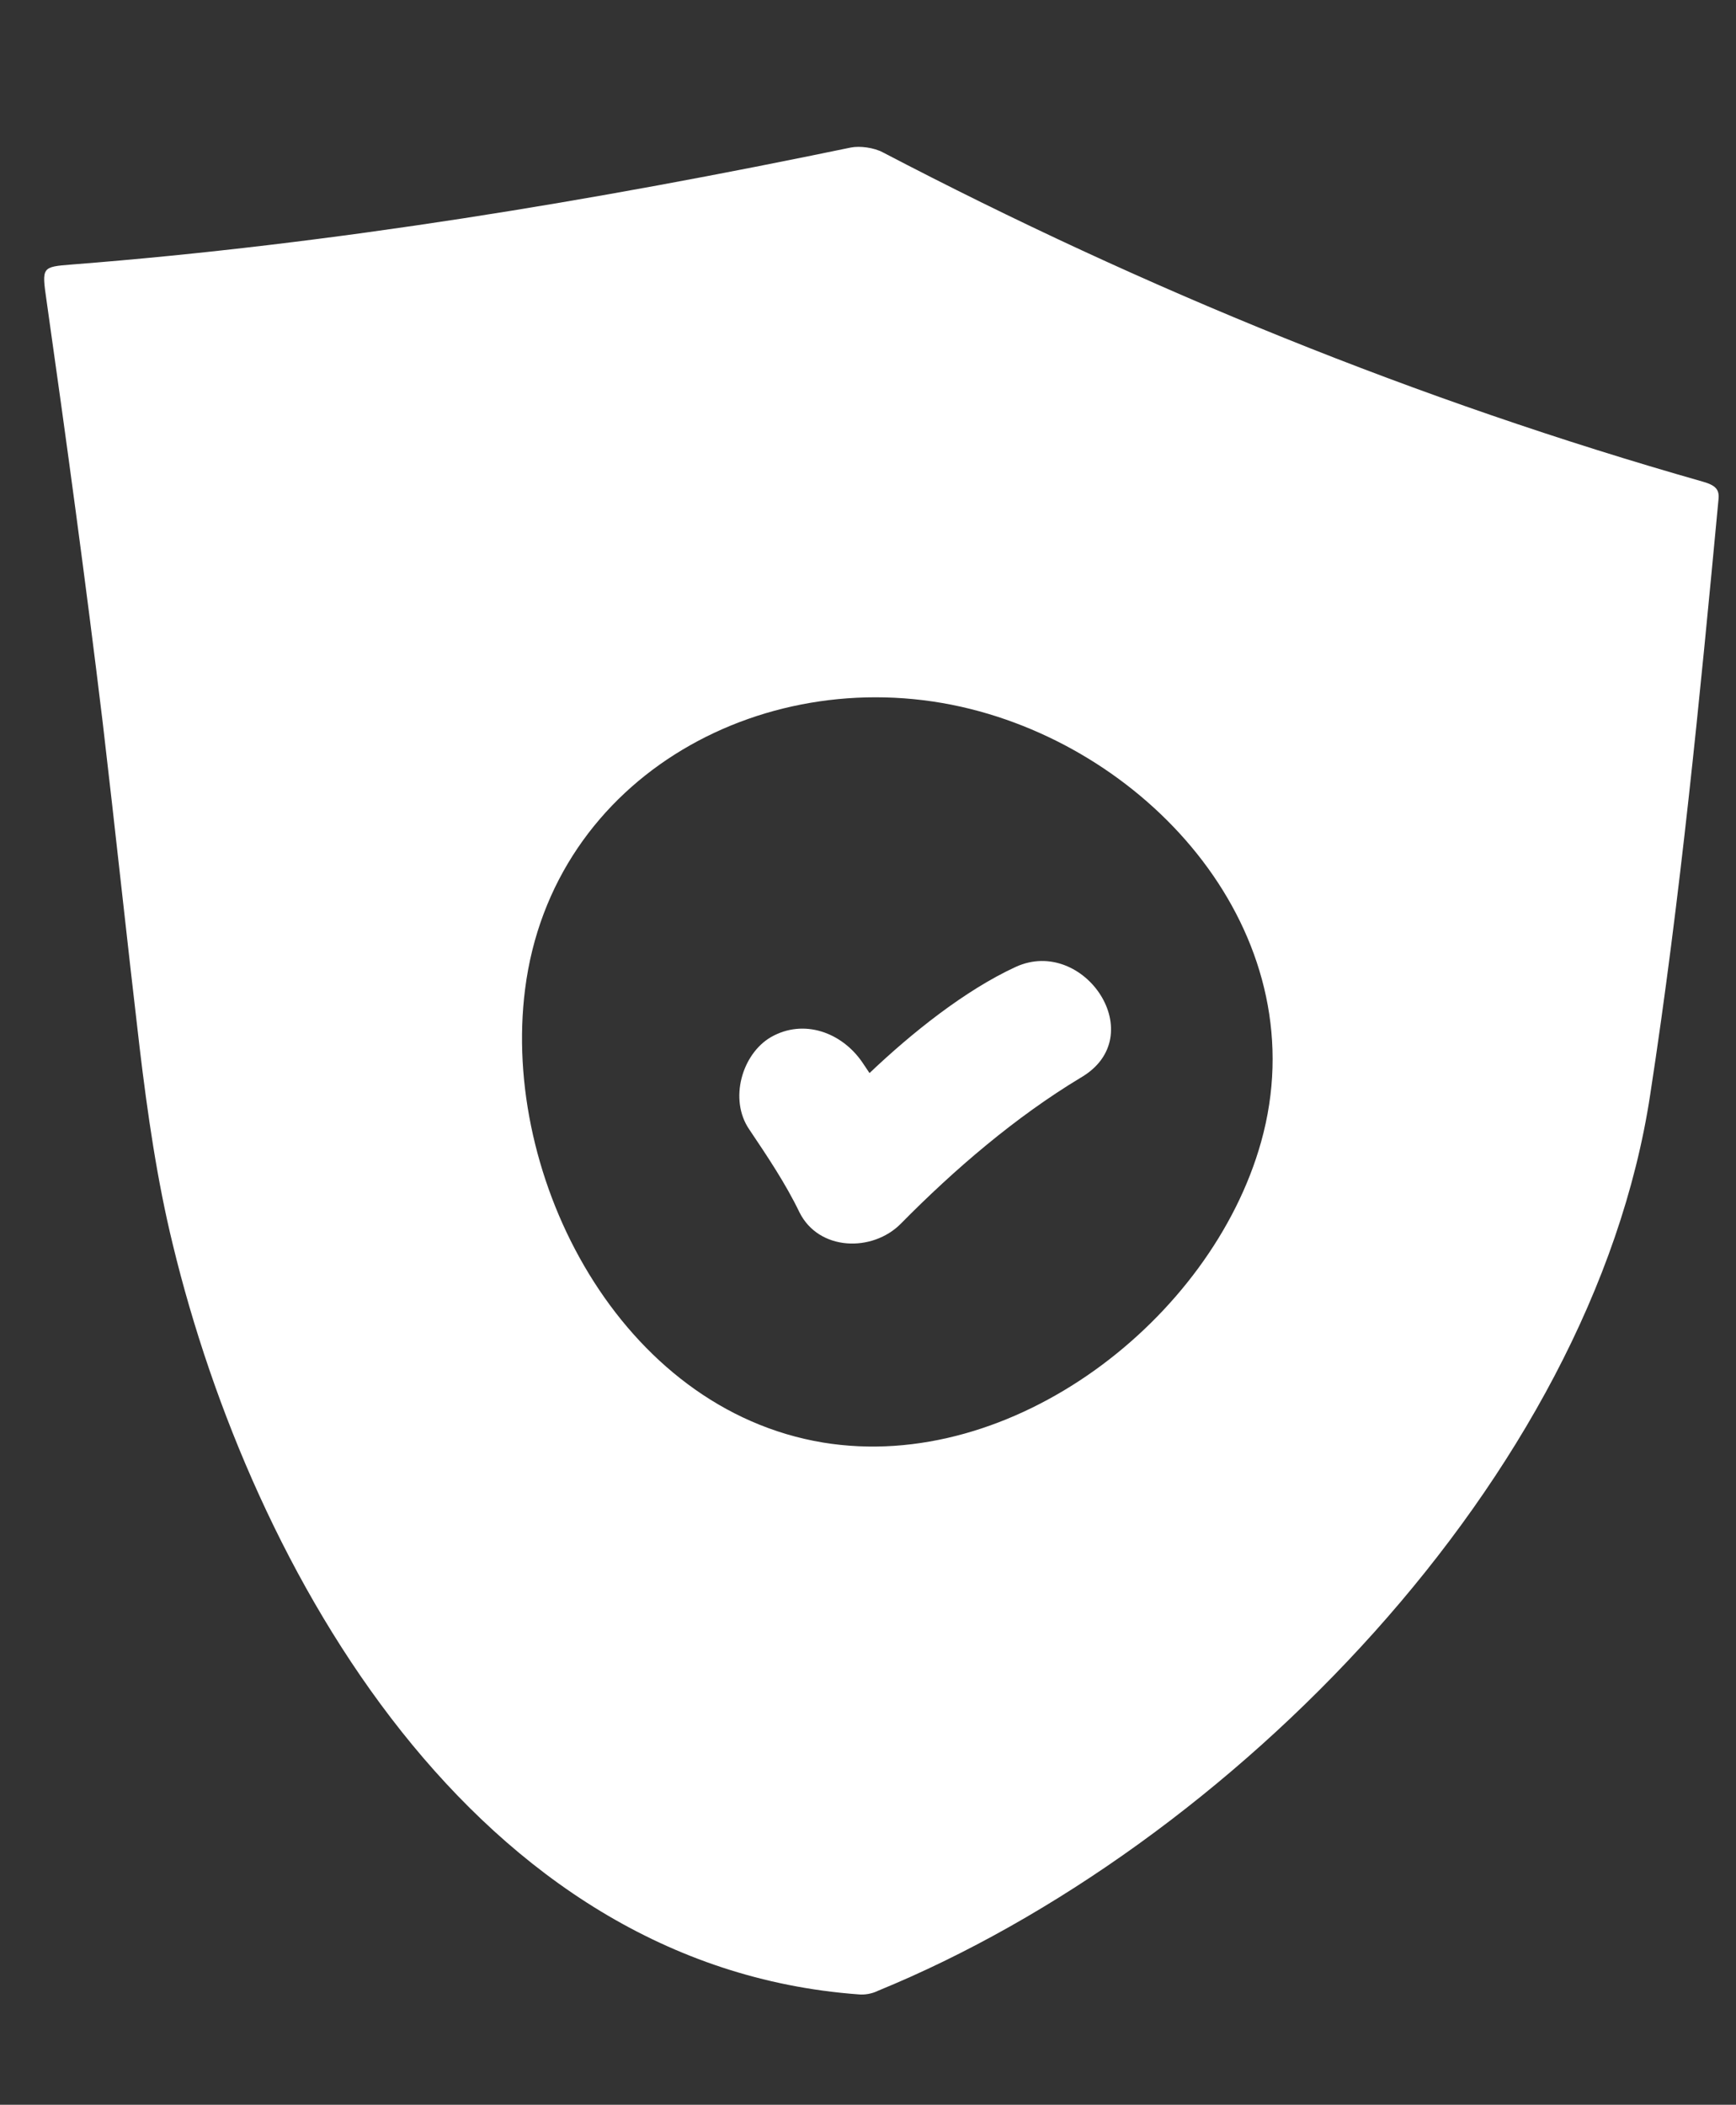
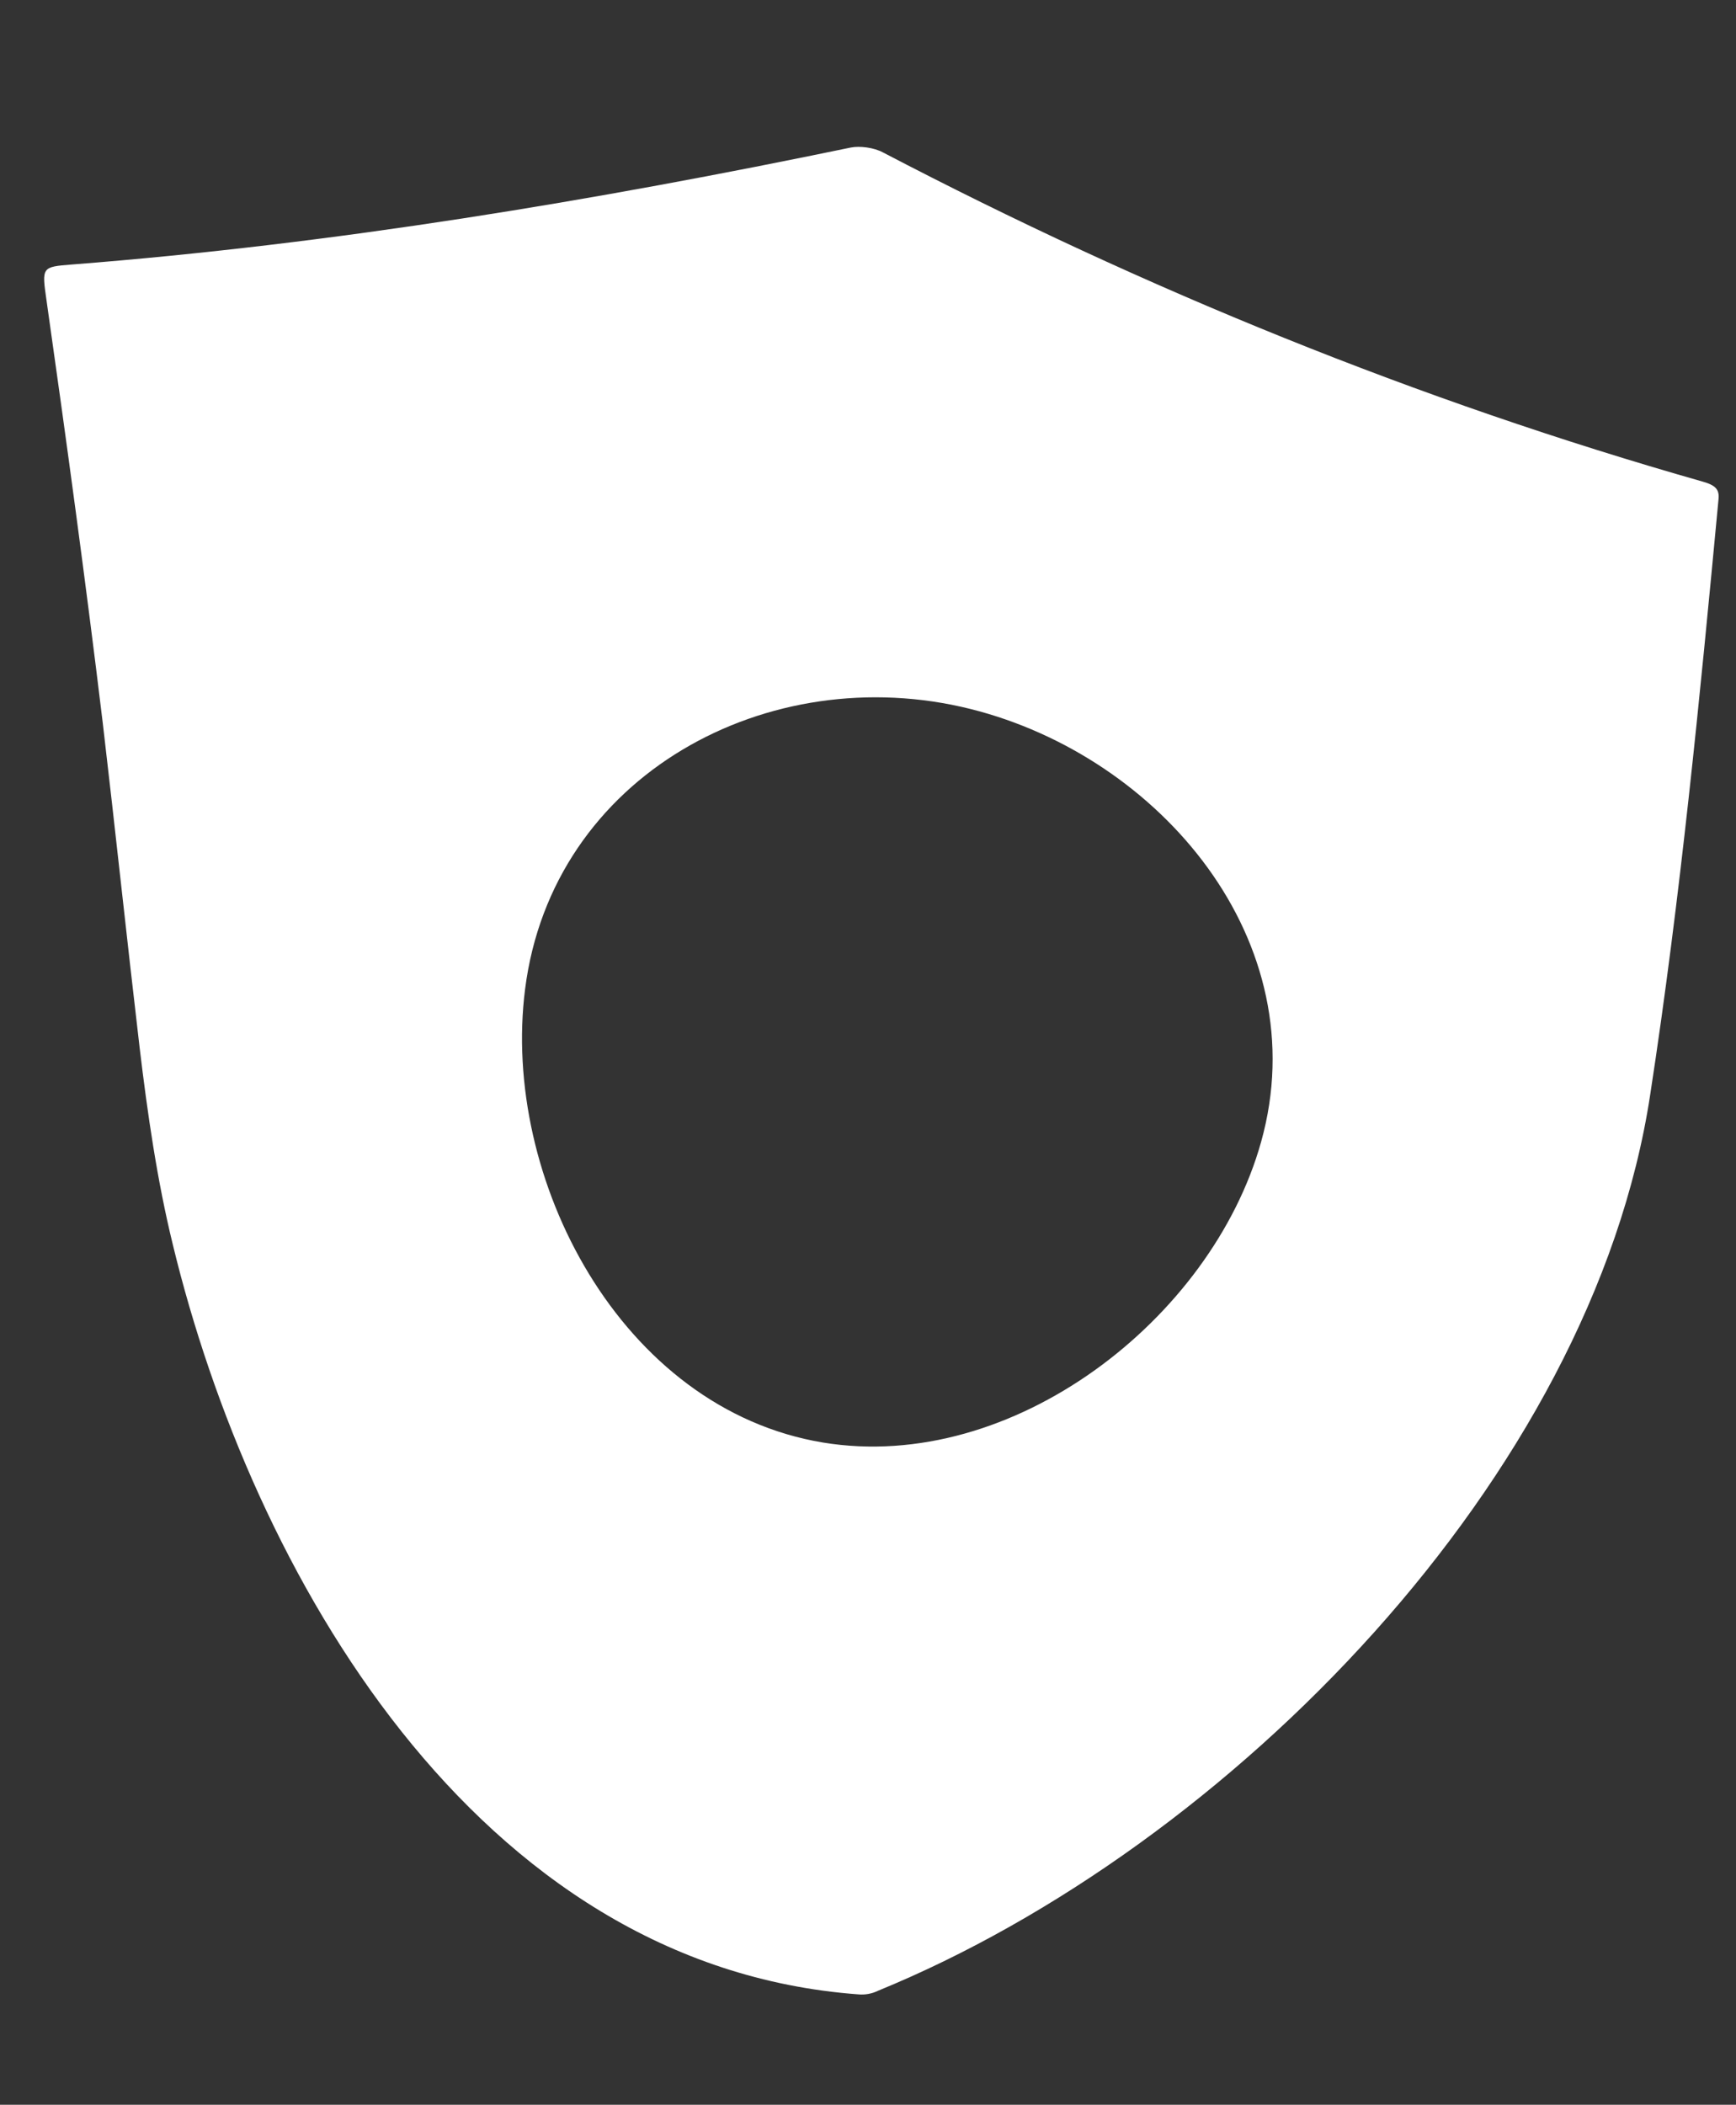
<svg xmlns="http://www.w3.org/2000/svg" width="118" height="143" viewBox="0 0 118 143" fill="none">
  <rect x="0" y="0" width="118" height="143" fill="#333333" stroke="none" />
-   <path d="M69.042 65.692C65.592 67.281 61.978 70.174 59.103 72.905C58.938 72.66 58.774 72.416 58.61 72.171C57.213 70.133 54.626 69.196 52.408 70.46C50.436 71.601 49.533 74.698 50.929 76.735C52.161 78.569 53.394 80.403 54.338 82.359C55.653 85.008 59.308 85.09 61.238 83.133C64.894 79.425 69.042 75.88 73.437 73.231C78.324 70.419 73.683 63.572 69.042 65.692Z" fill="white" />
  <path d="M116.809 33.946C116.891 33.253 116.604 32.968 115.741 32.723C96.396 27.221 77.791 19.642 60.007 10.35C59.391 10.024 58.446 9.902 57.83 10.024C40.333 13.651 22.672 16.585 4.888 17.971C2.834 18.134 2.834 18.134 3.163 20.416C4.518 29.952 5.833 39.569 6.983 49.105C7.845 56.441 8.625 63.817 9.488 71.153C10.022 75.635 10.679 80.2 11.747 84.56C17.127 106.77 32.283 133.585 58.364 135.501C58.774 135.541 59.267 135.46 59.678 135.256C83.582 125.475 108.225 100.372 112.168 74.372C114.222 61.005 115.536 47.475 116.809 33.946ZM85.718 77.591C82.35 89.613 68.837 100.127 55.941 98.008C42.181 95.726 34.049 80.037 35.692 67.2C37.54 52.651 52.244 44.745 65.962 48.168C78.859 51.388 89.537 63.98 85.718 77.591Z" fill="white" />
</svg>